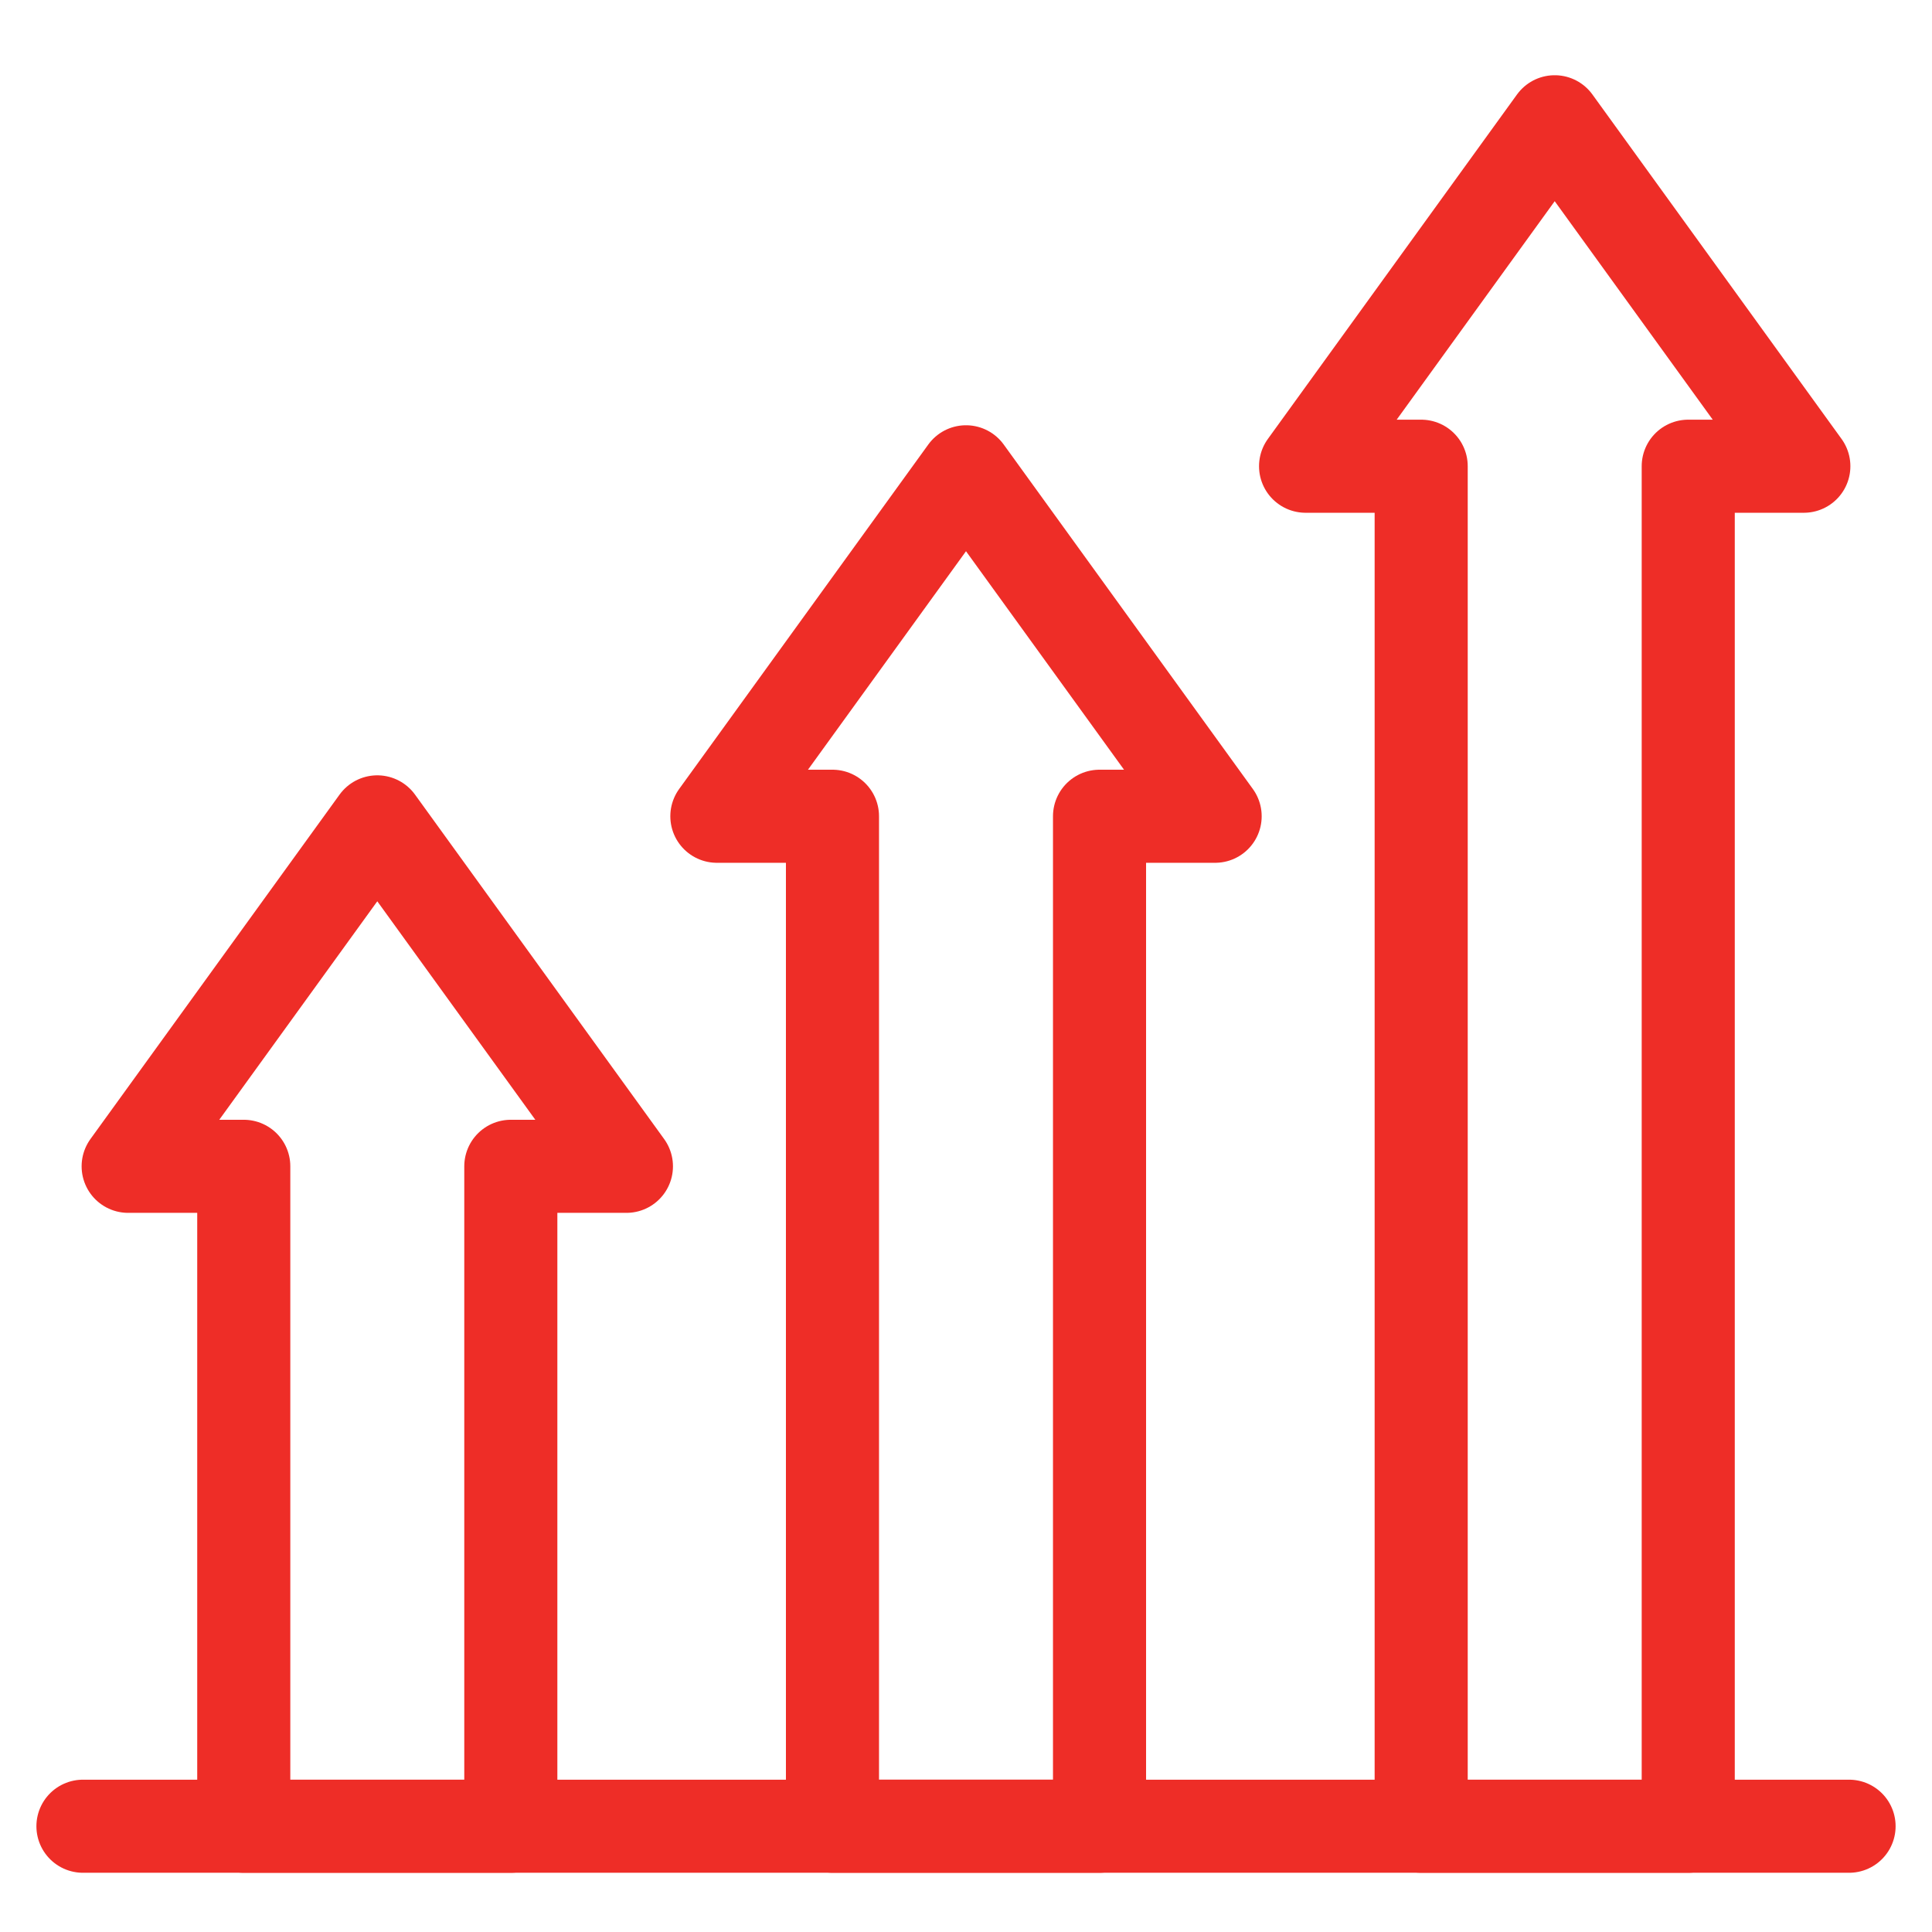
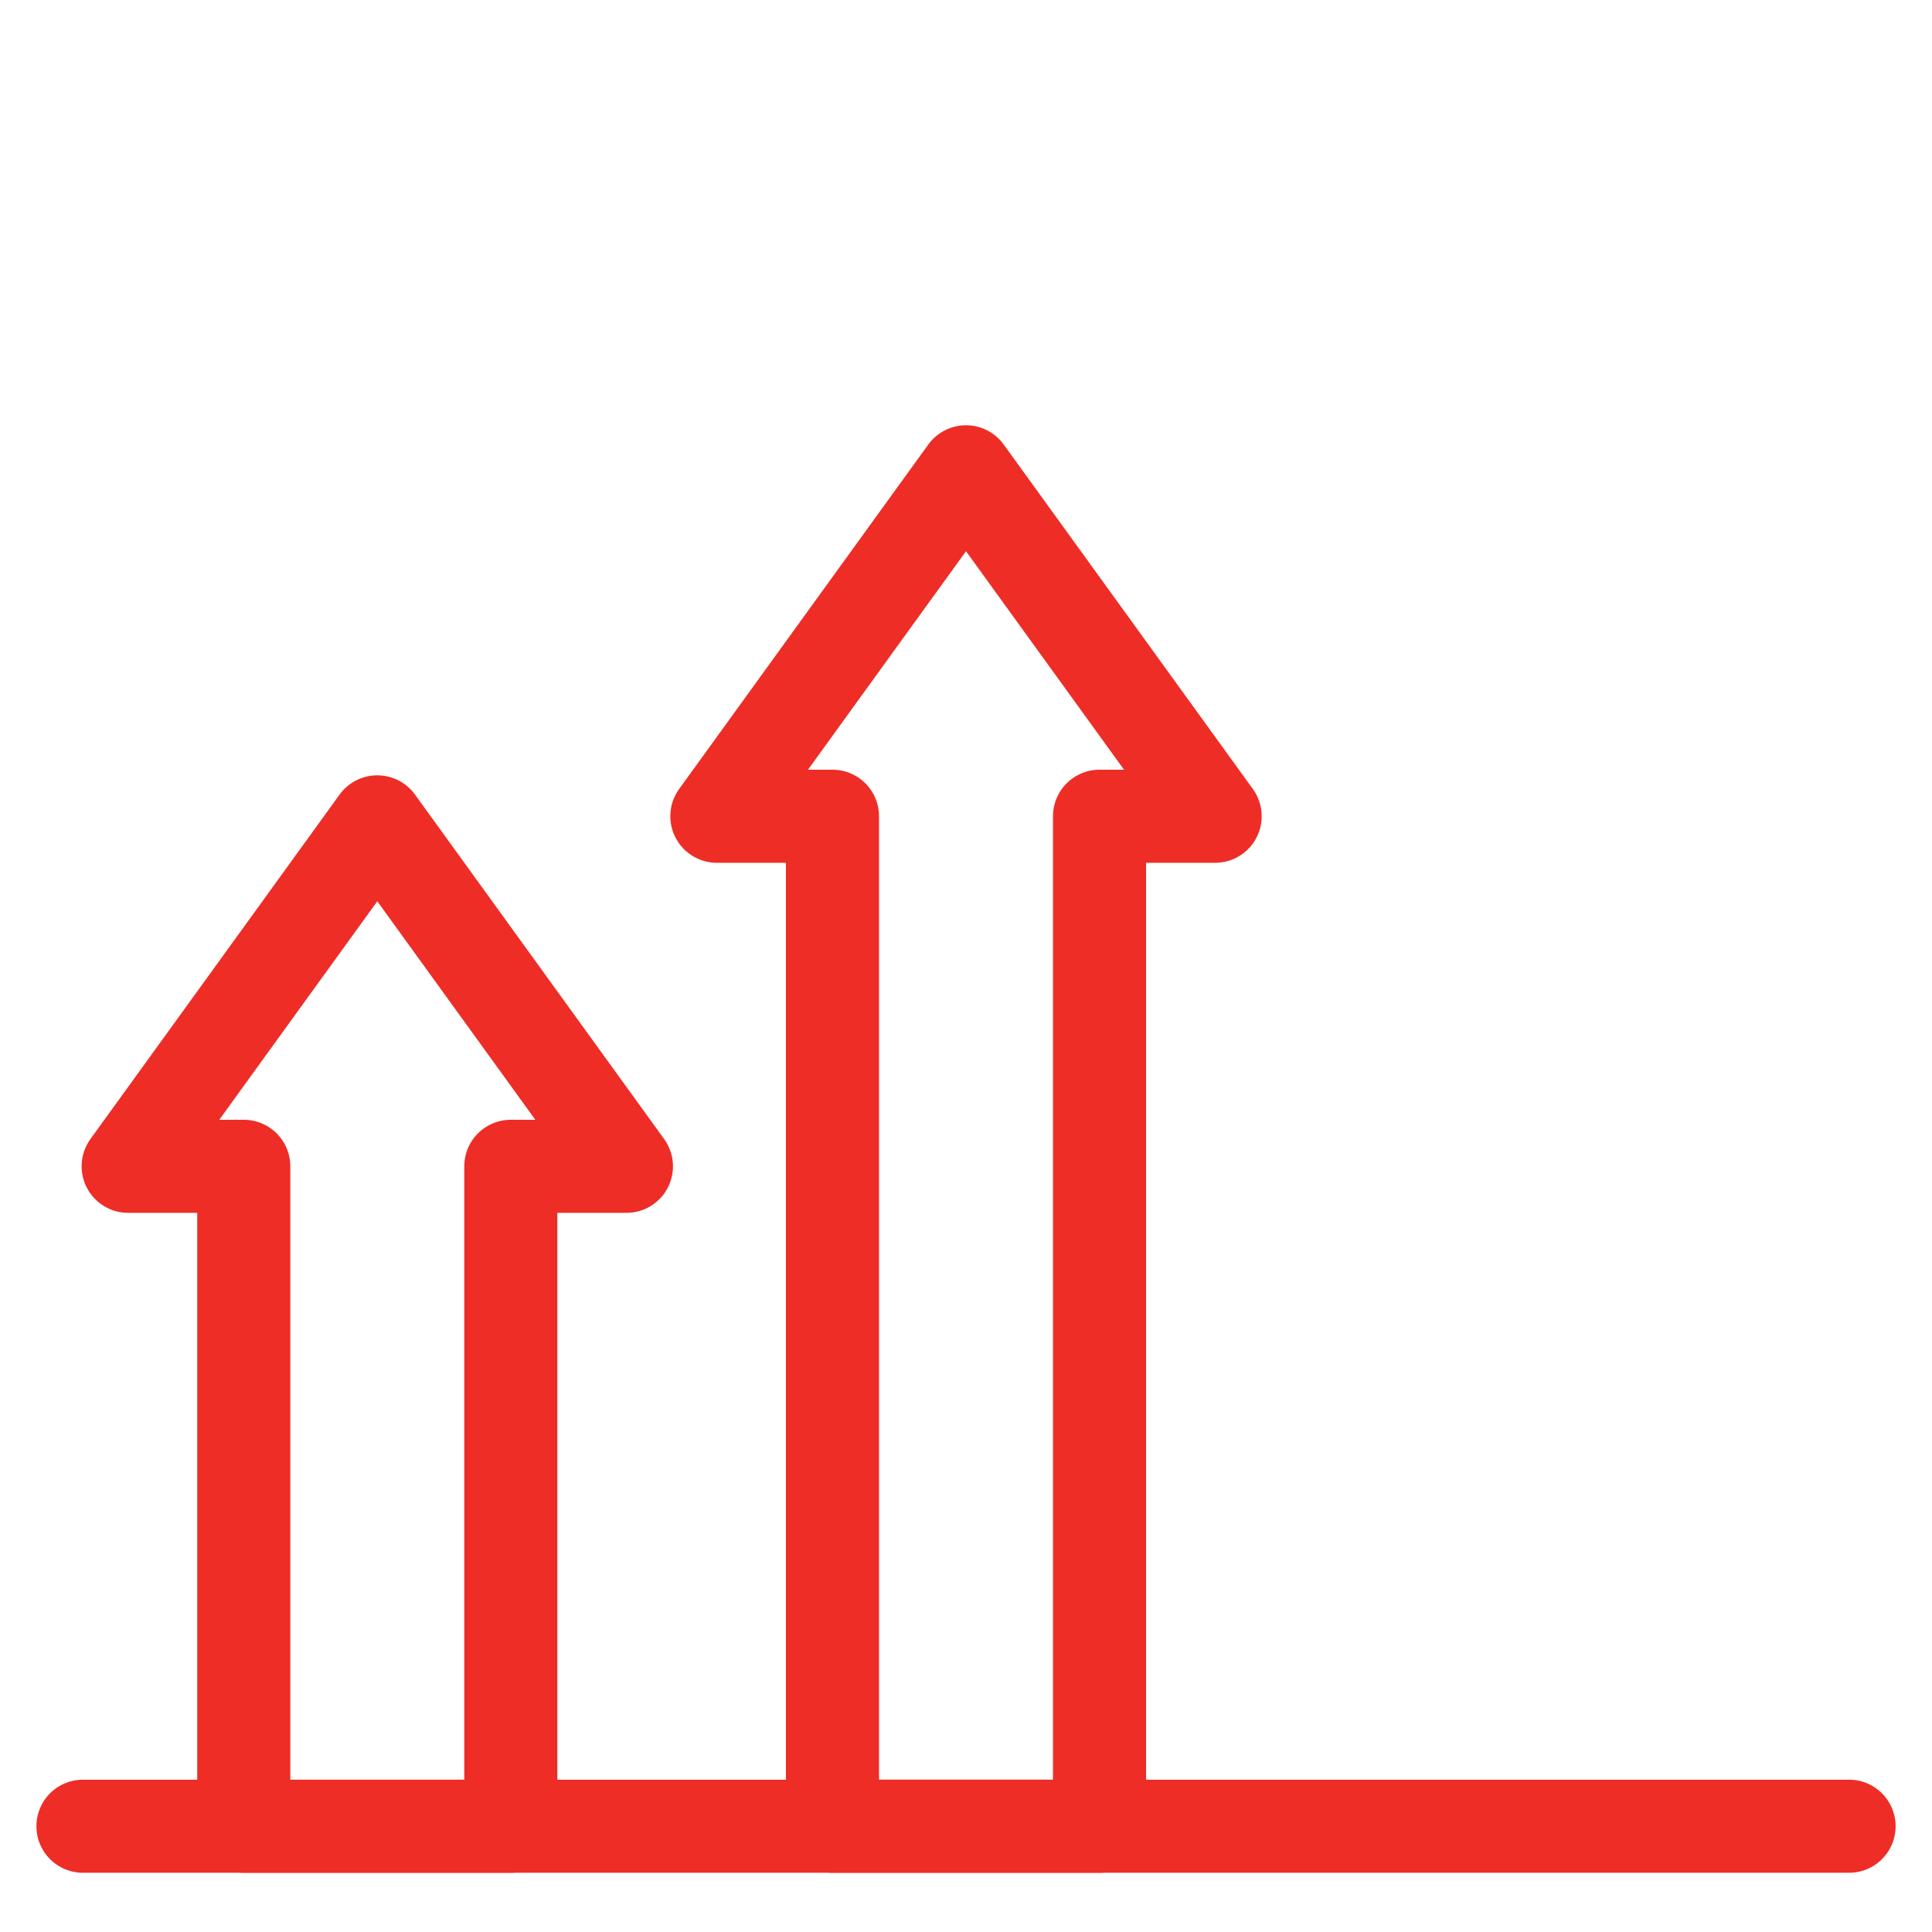
<svg xmlns="http://www.w3.org/2000/svg" xml:space="preserve" width="13.97mm" height="13.97mm" version="1.1" style="shape-rendering:geometricPrecision; text-rendering:geometricPrecision; image-rendering:optimizeQuality; fill-rule:evenodd; clip-rule:evenodd" viewBox="0 0 1396.98 1396.98">
  <defs>
    <style type="text/css">
   
    .str0 {stroke:#EE2D27;stroke-width:67.31;stroke-linecap:round;stroke-linejoin:round;stroke-miterlimit:22.926}
    .fil0 {fill:none}
   
  </style>
  </defs>
  <g id="Слой_x0020_1">
    <g id="_2765418965440">
      <line class="fil0 str0" x1="59.98" y1="1320.5" x2="1337.01" y2="1320.5" />
      <polygon class="fil0 str0" points="698.49,1320.49 601.94,1320.49 601.94,590.21 518.35,590.21 698.49,341.15 878.63,590.21 795.04,590.21 795.04,1320.49 " />
      <polygon class="fil0 str0" points="272.81,1320.5 176.26,1320.5 176.26,843.33 92.67,843.33 272.81,594.27 452.95,843.33 369.36,843.33 369.36,1320.5 " />
-       <polygon class="fil0 str0" points="1124.17,1320.5 1027.62,1320.5 1027.62,337.11 944.03,337.11 1124.17,88.05 1304.31,337.11 1220.72,337.11 1220.72,1320.5 " />
    </g>
  </g>
</svg>